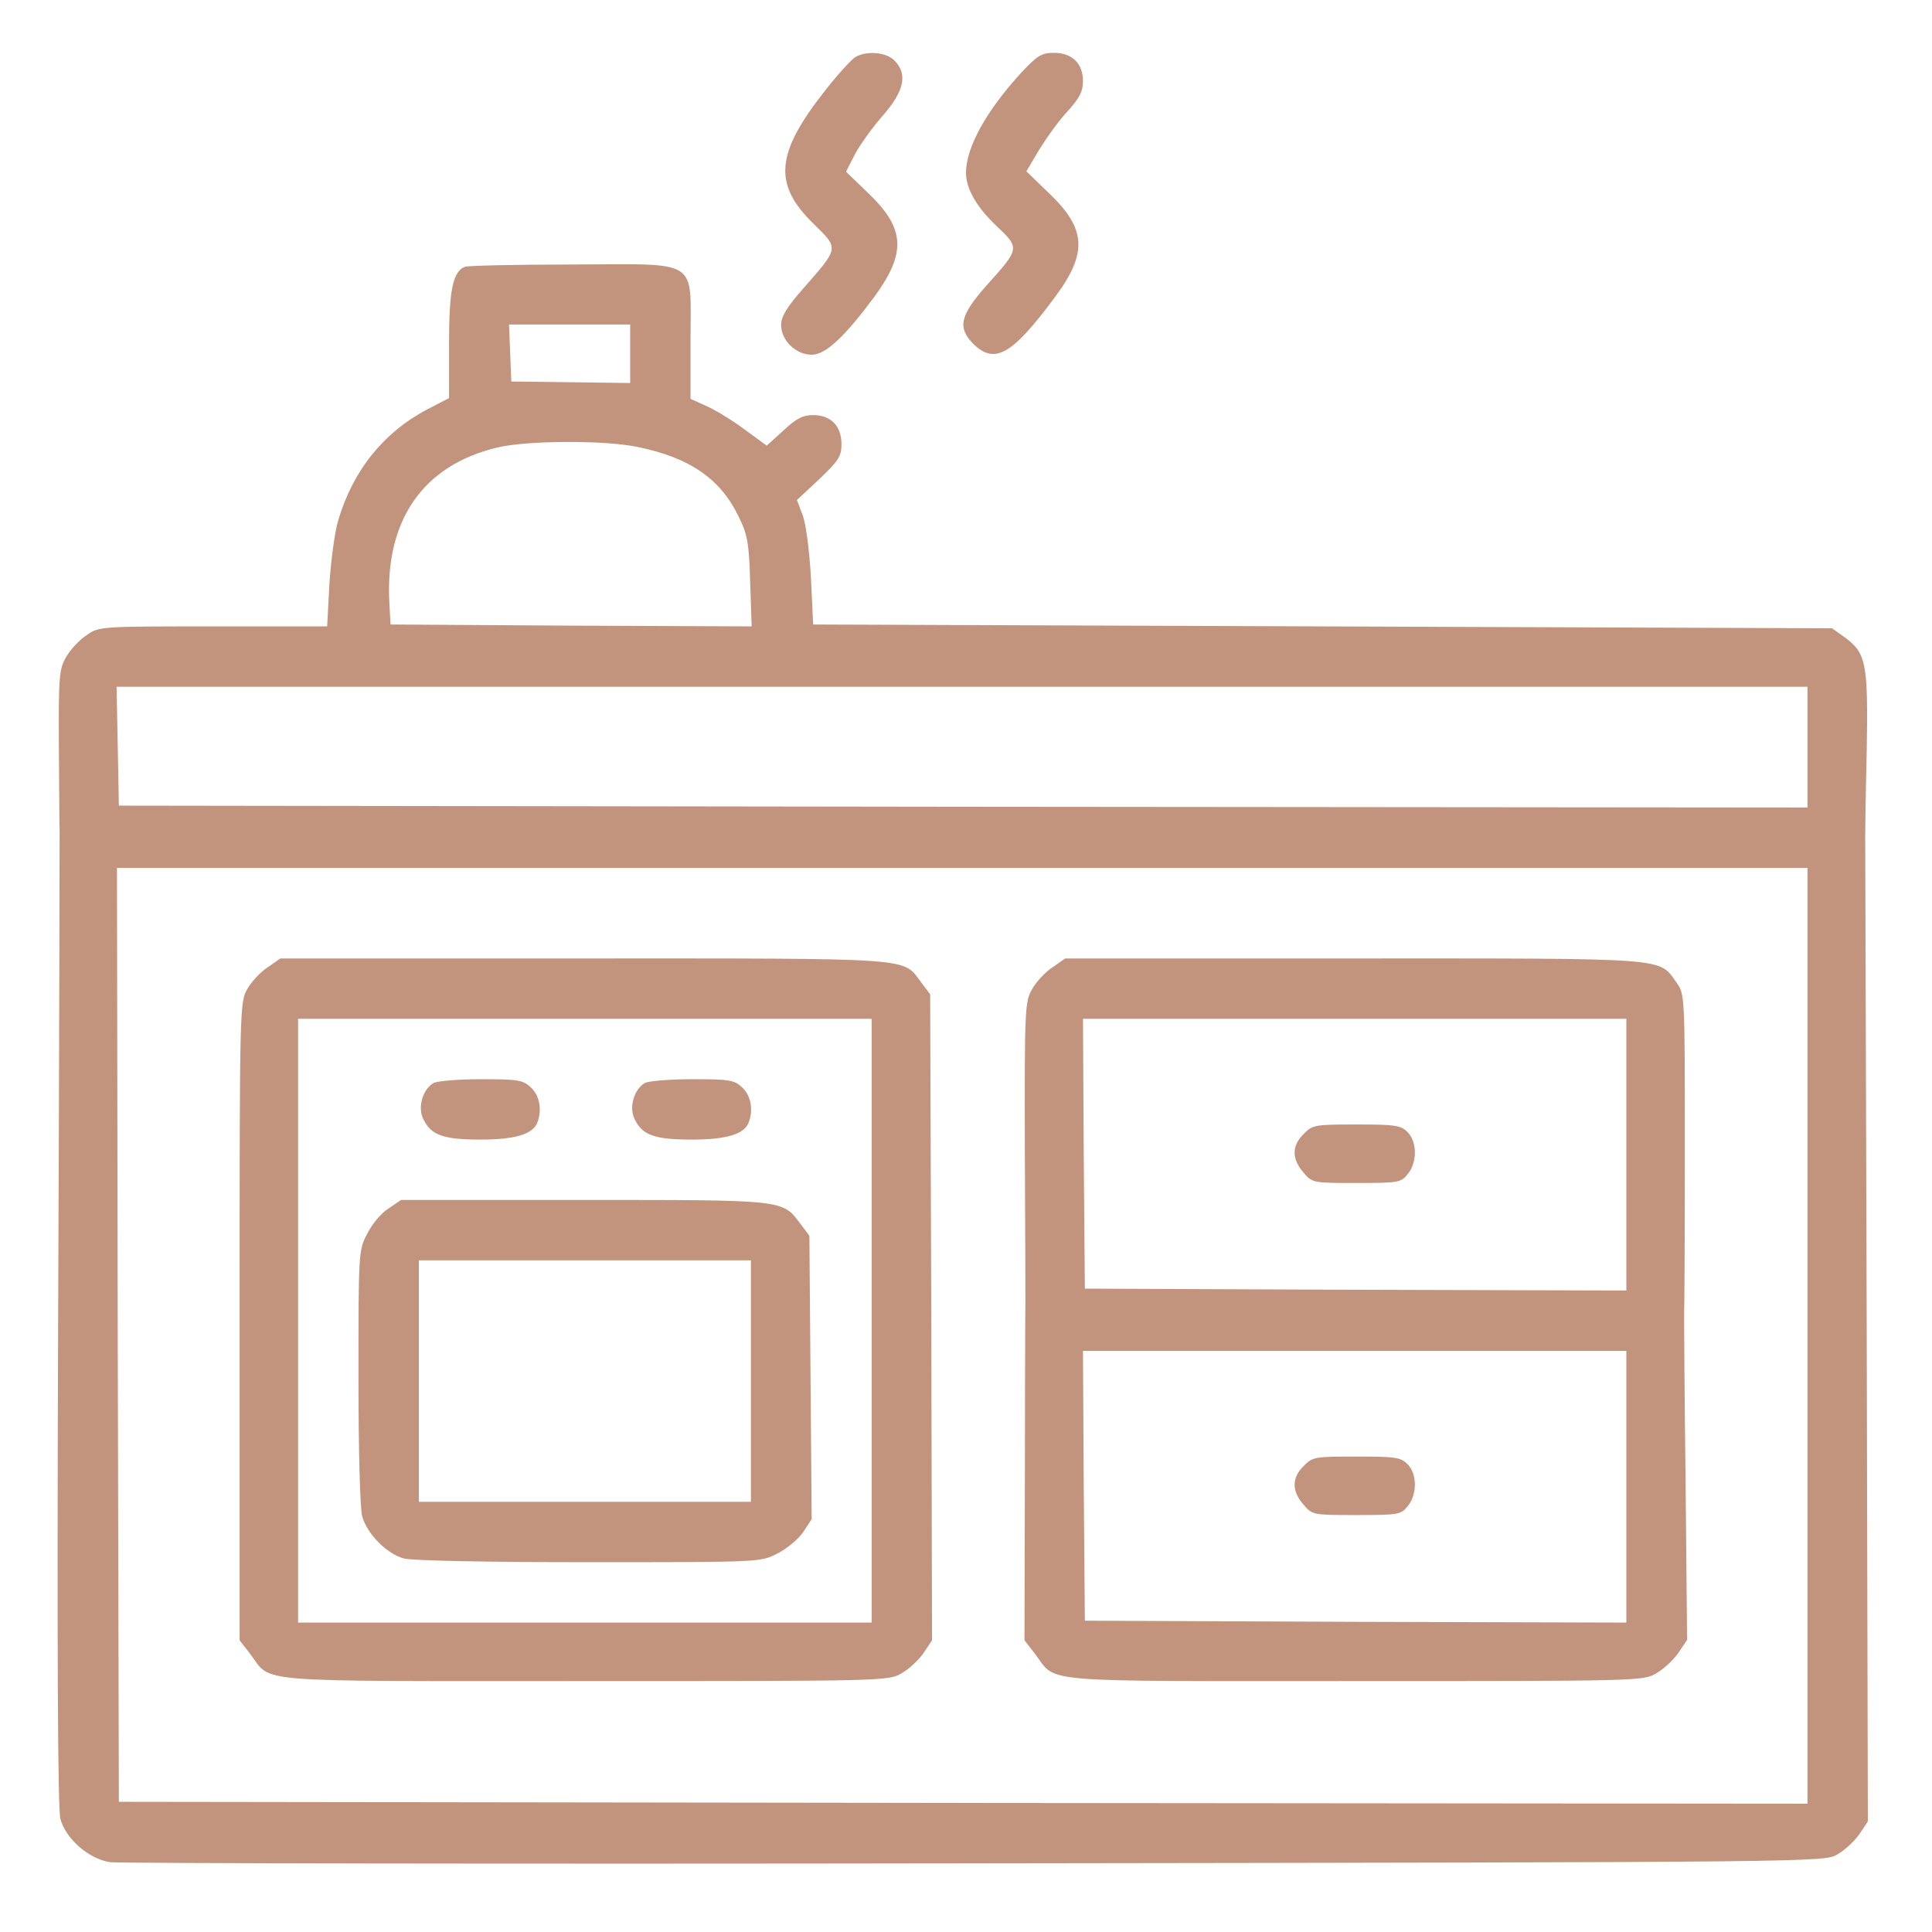
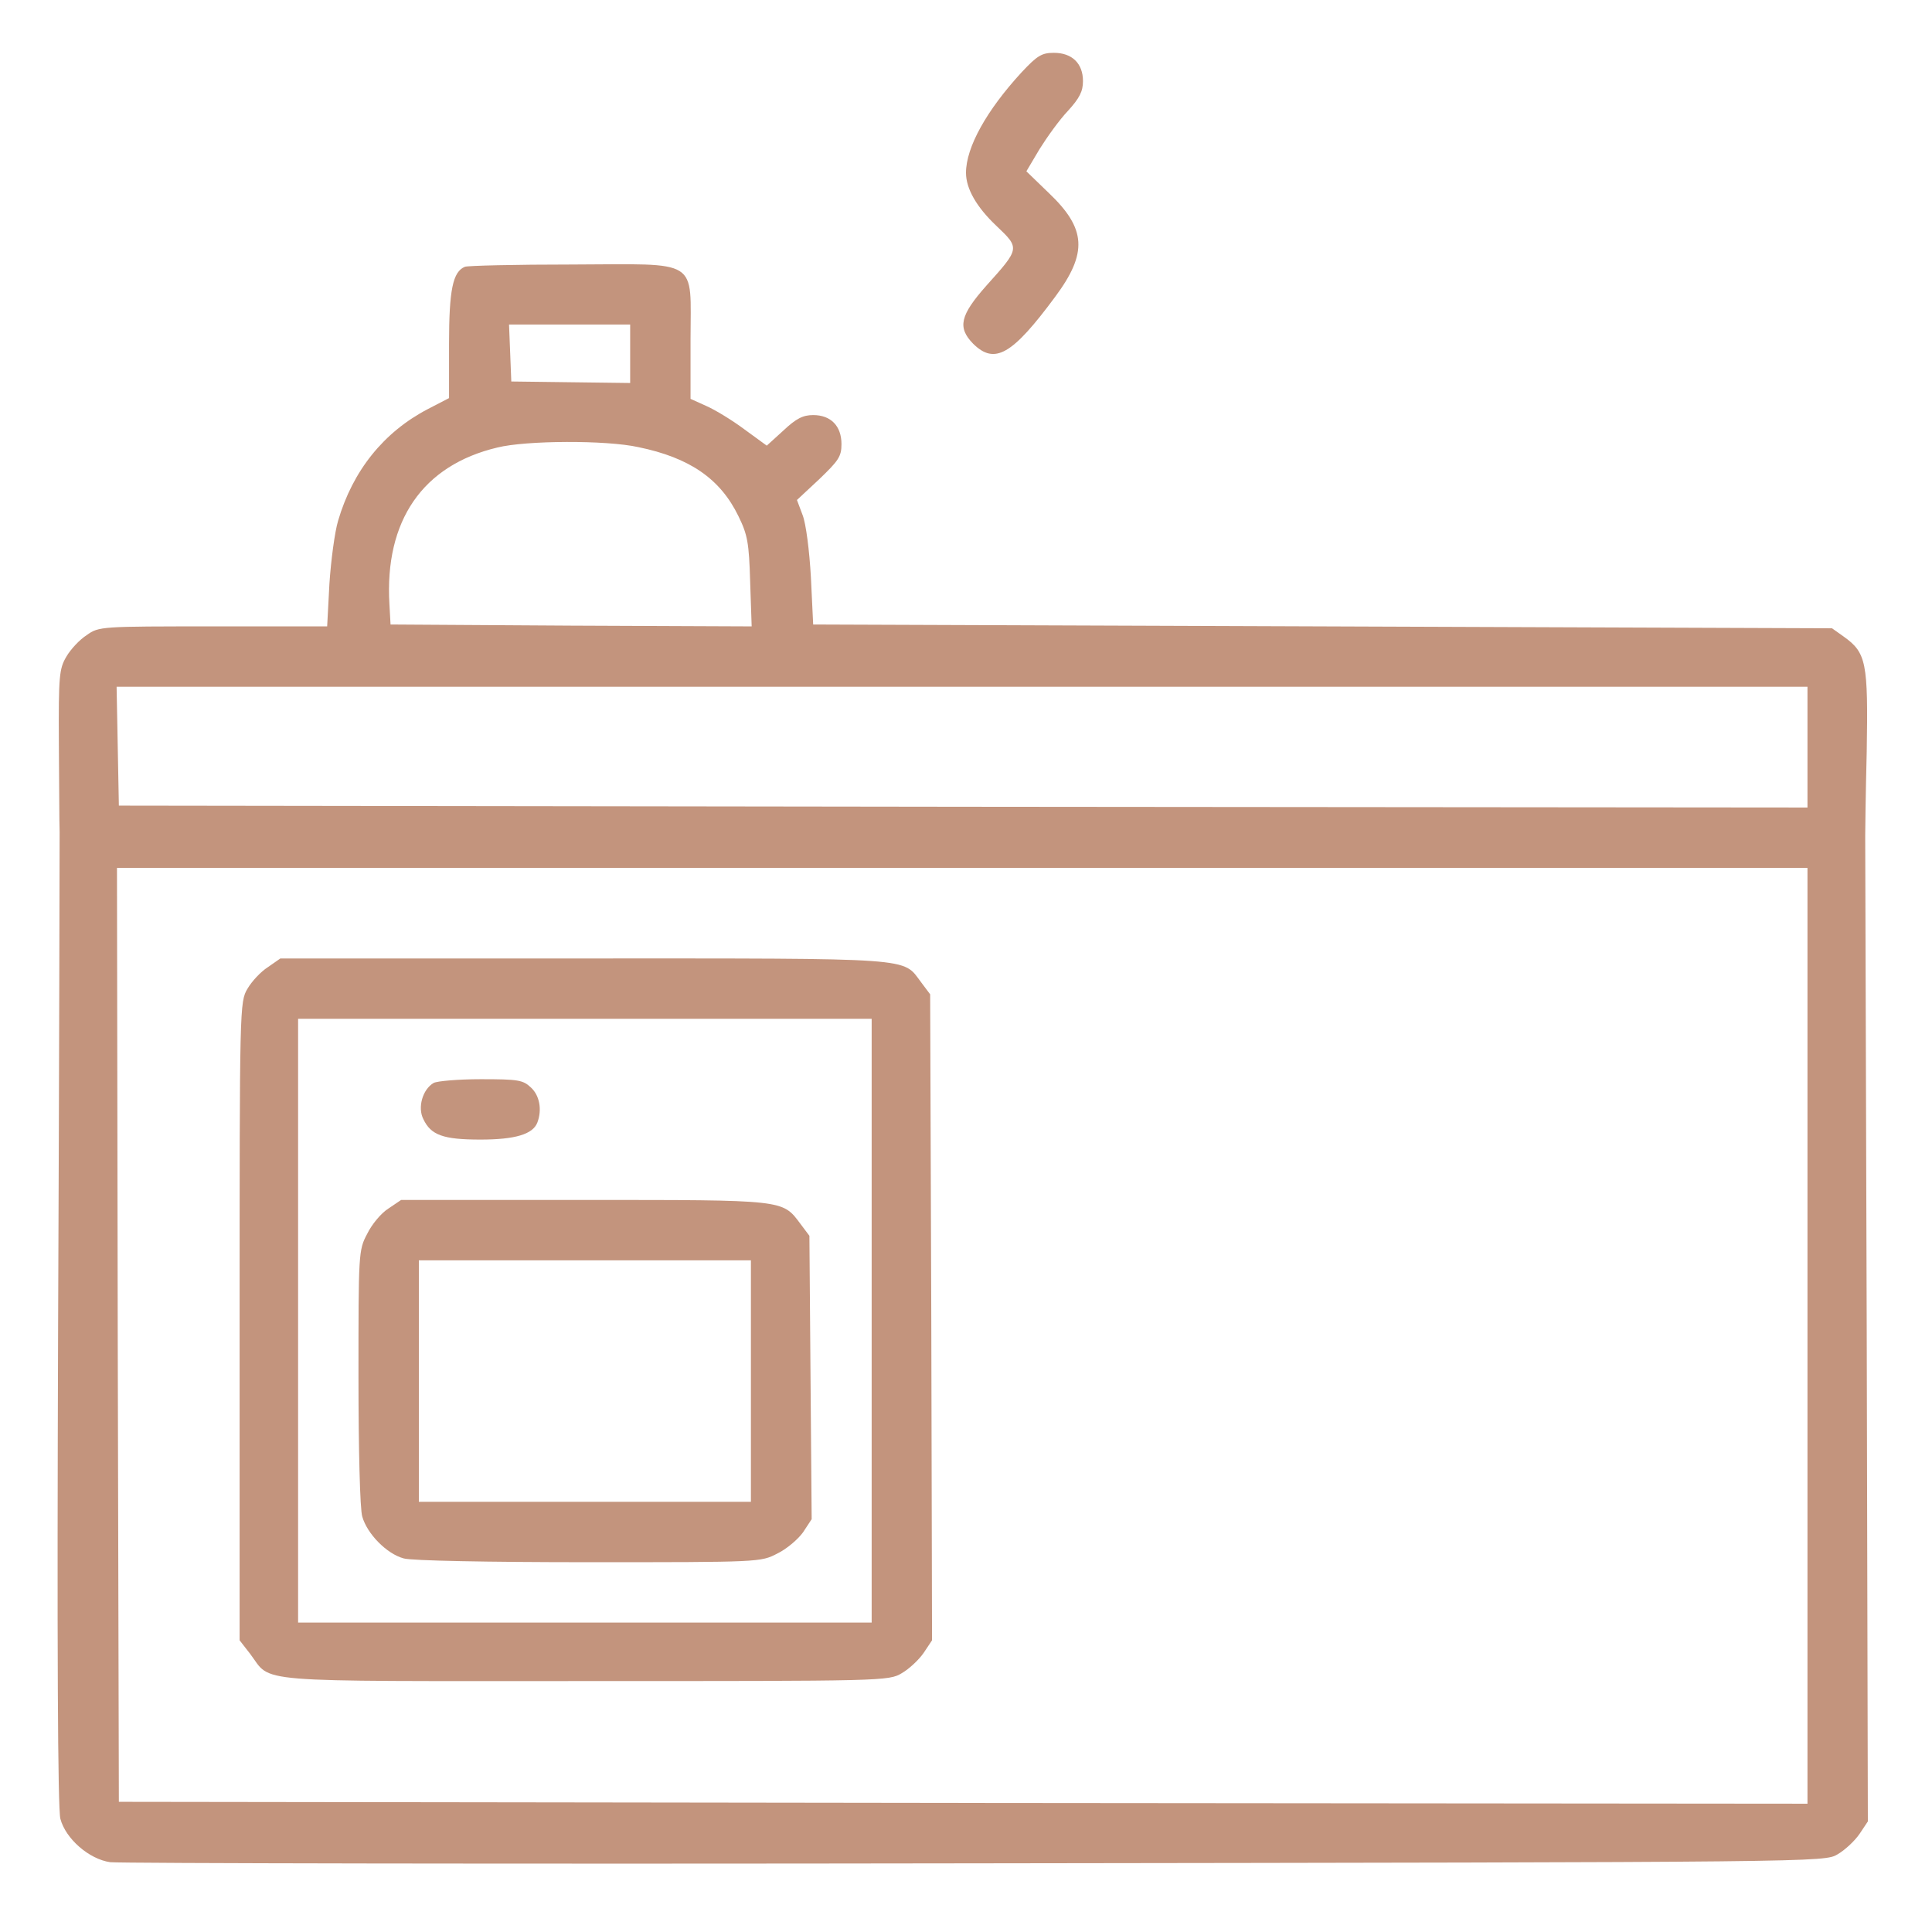
<svg xmlns="http://www.w3.org/2000/svg" version="1.1" id="Слой_1" x="0px" y="0px" viewBox="0 0 512 512" style="enable-background:new 0 0 512 512;" xml:space="preserve">
  <style type="text/css"> .st0{fill:#C3947D;} </style>
  <g transform="translate(0,512) scale(0.1,-0.1)">
-     <path class="st0" d="M2267,4969c-10-6-45-44-78-86c-134-169-142-251-31-358c65-64,66-61-28-168c-45-51-60-76-60-98 c0-41,39-79,81-79c37,0,87,47,165,152c87,118,83,183-16,277l-58,56l23,45c13,25,46,71,74,103c58,66,67,111,31,147 C2348,4982,2297,4986,2267,4969z" />
    <path class="st0" d="M2707,4928c-92-100-147-198-147-266c0-42,28-91,81-141c62-59,62-59-27-158c-70-79-77-111-35-154 c57-56,103-30,217,124c87,117,83,181-17,276l-59,57l35,59c20,32,53,78,75,101c31,34,40,52,40,79c0,47-29,75-77,75 C2761,4980,2749,4973,2707,4928z" />
    <path class="st0" d="M1232,4413c-32-13-42-61-42-205v-143l-56-29c-117-61-199-163-238-296c-9-30-19-106-23-167l-6-113H565 c-297,0-303,0-335-23c-19-12-43-38-54-57c-19-32-21-50-20-230c1-107,1-213,2-235c0-22-1-611-4-1308c-3-849-1-1281,6-1307 c14-53,76-107,132-115c24-3,1056-5,2293-3c2249,3,2250,3,2285,24c19,11,45,35,58,54l22,33l-3,1301c-2,716-4,1306-4,1311 c0,6,1,106,4,223c4,237-1,262-61,305l-31,22l-1350,5l-1350,5l-6,125c-4,71-13,142-22,165l-15,40l59,55c51,49,59,60,59,93 c0,48-28,77-75,77c-27,0-45-9-79-41l-44-40l-59,43c-32,24-78,52-101,62l-42,19v157c0,218,28,200-316,199 C1366,4419,1239,4416,1232,4413z M1670,4183v-78l-157,2l-158,2l-3,76l-3,75h161h160V4183z M1692,3935c136-28,217-84,265-183 c24-49,28-70,31-174l4-118l-478,2l-479,3l-3,54c-13,221,88,368,286,415C1394,3953,1607,3954,1692,3935z M4790,3140v-160l-2237,2 l-2238,3l-3,158l-3,157h2241h2240V3140z M4790,1580V340l-2238,2l-2237,3l-3,1238l-2,1237h2240h2240V1580z" />
    <path class="st0" d="M710,2557c-19-12-43-38-54-57c-21-35-21-46-21-881V773l28-36c59-78-13-72,887-72c794,0,805,0,840,21 c19,11,45,35,58,54l22,33l-2,856l-3,856l-24,32c-50,66-6,63-894,63H743L710,2557z M2310,1620V820h-760H790v800v800h760h760V1620z" />
    <path class="st0" d="M1149,2250c-29-17-43-65-27-96c20-42,52-54,151-54c92,0,139,14,151,45c13,34,6,72-17,93c-21,20-34,22-133,22 C1214,2260,1158,2255,1149,2250z" />
-     <path class="st0" d="M1709,2250c-29-17-43-65-27-96c20-42,52-54,151-54c92,0,139,14,151,45c13,34,6,72-17,93c-21,20-34,22-133,22 C1774,2260,1718,2255,1709,2250z" />
    <path class="st0" d="M1029,1917c-19-12-44-42-56-67c-23-43-23-52-23-380c0-190,4-350,10-369c13-46,65-99,110-111 c20-6,222-10,490-10c453,0,456,0,500,23c25,12,55,38,68,56l23,35l-3,375l-3,376l-24,32c-48,64-39,63-574,63h-484L1029,1917z M1990,1460v-320h-440h-440v320v320h440h440V1460z" />
-     <path class="st0" d="M2790,2557c-19-12-43-38-54-57c-20-34-21-48-20-435c1-220,2-422,1-450c0-27-1-228-1-446l-1-396l28-36 c59-78-9-72,847-72c754,0,766,0,800,21c19,11,45,35,58,54l23,34l-4,420c-3,232-4,430-4,441c1,11,2,207,2,435c0,413,0,415-22,446 c-48,67-10,64-856,64h-764L2790,2557z M4310,2060v-360l-717,2l-718,3l-3,358l-2,357h720h720V2060z M4310,1180V820l-717,2l-718,3 l-3,358l-2,357h720h720V1180z" />
-     <path class="st0" d="M3455,2115c-32-31-32-66-1-102c24-28,25-28,141-28c111,0,118,1,136,24c25,31,25,85-1,111c-18,18-33,20-135,20 C3485,2140,3478,2139,3455,2115z" />
-     <path class="st0" d="M3455,1235c-32-31-32-66-1-102c24-28,25-28,141-28c111,0,118,1,136,24c25,31,25,85-1,111c-18,18-33,20-135,20 C3485,1260,3478,1259,3455,1235z" />
  </g>
</svg>